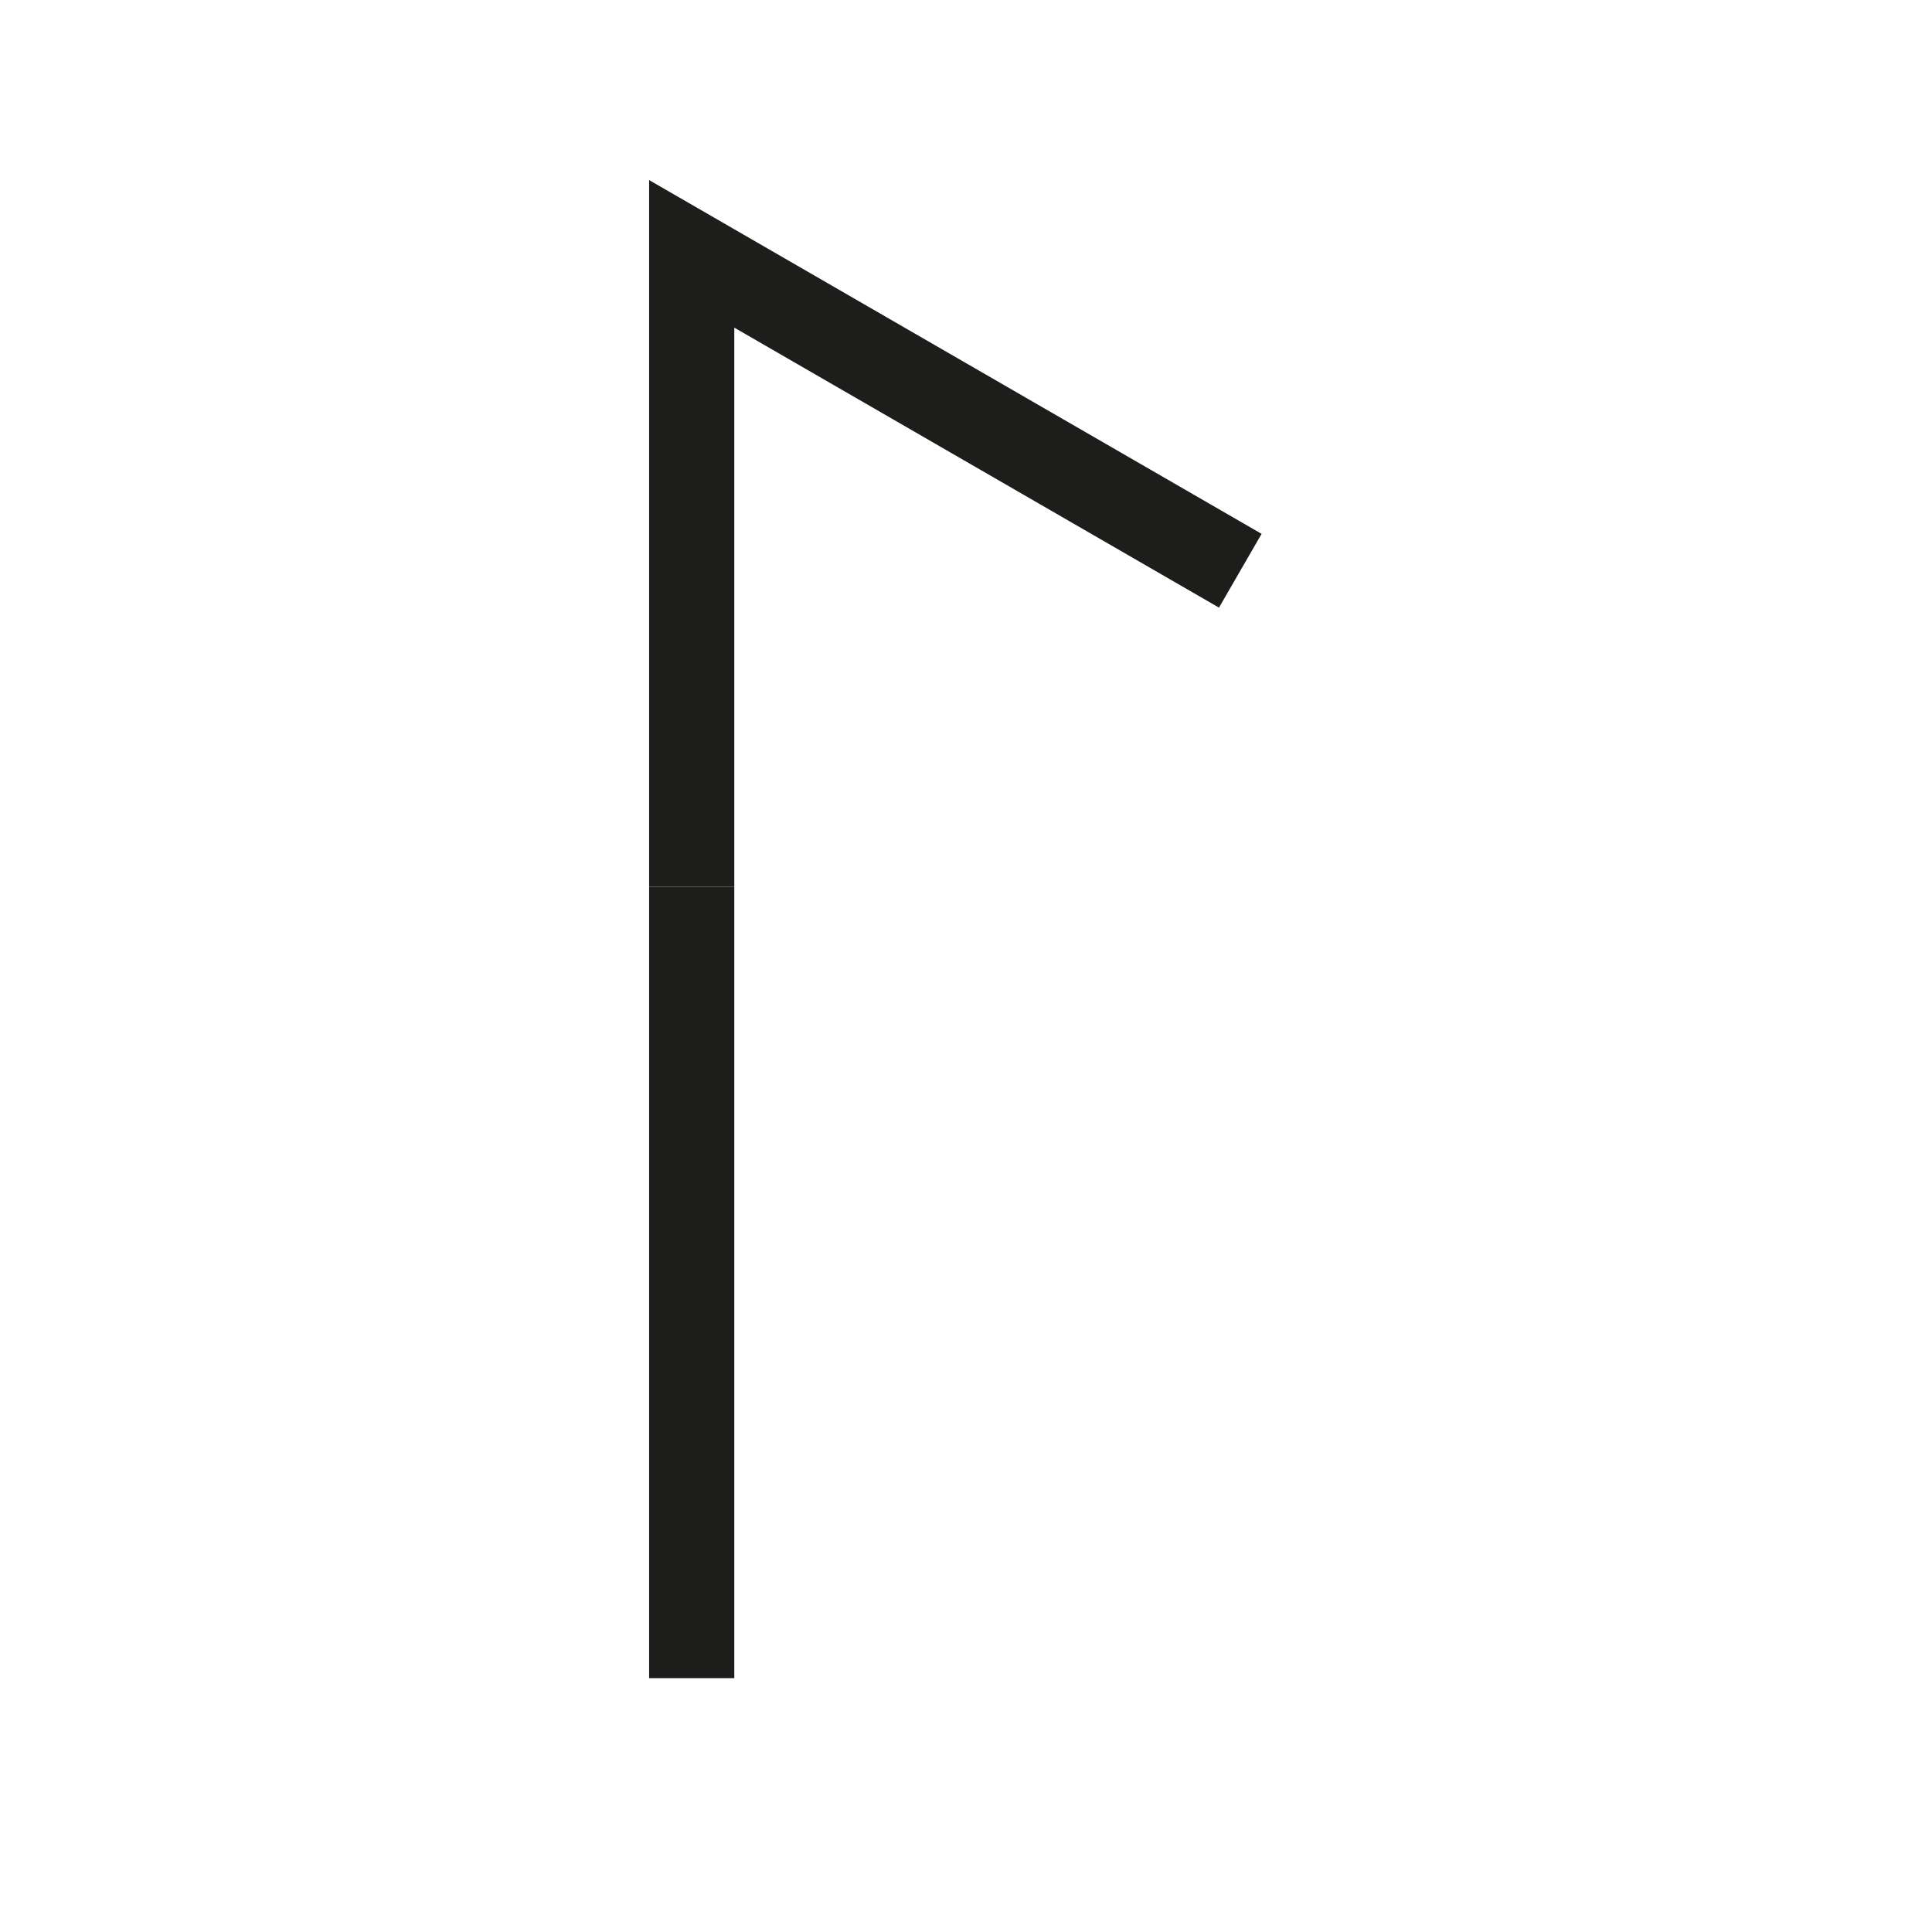
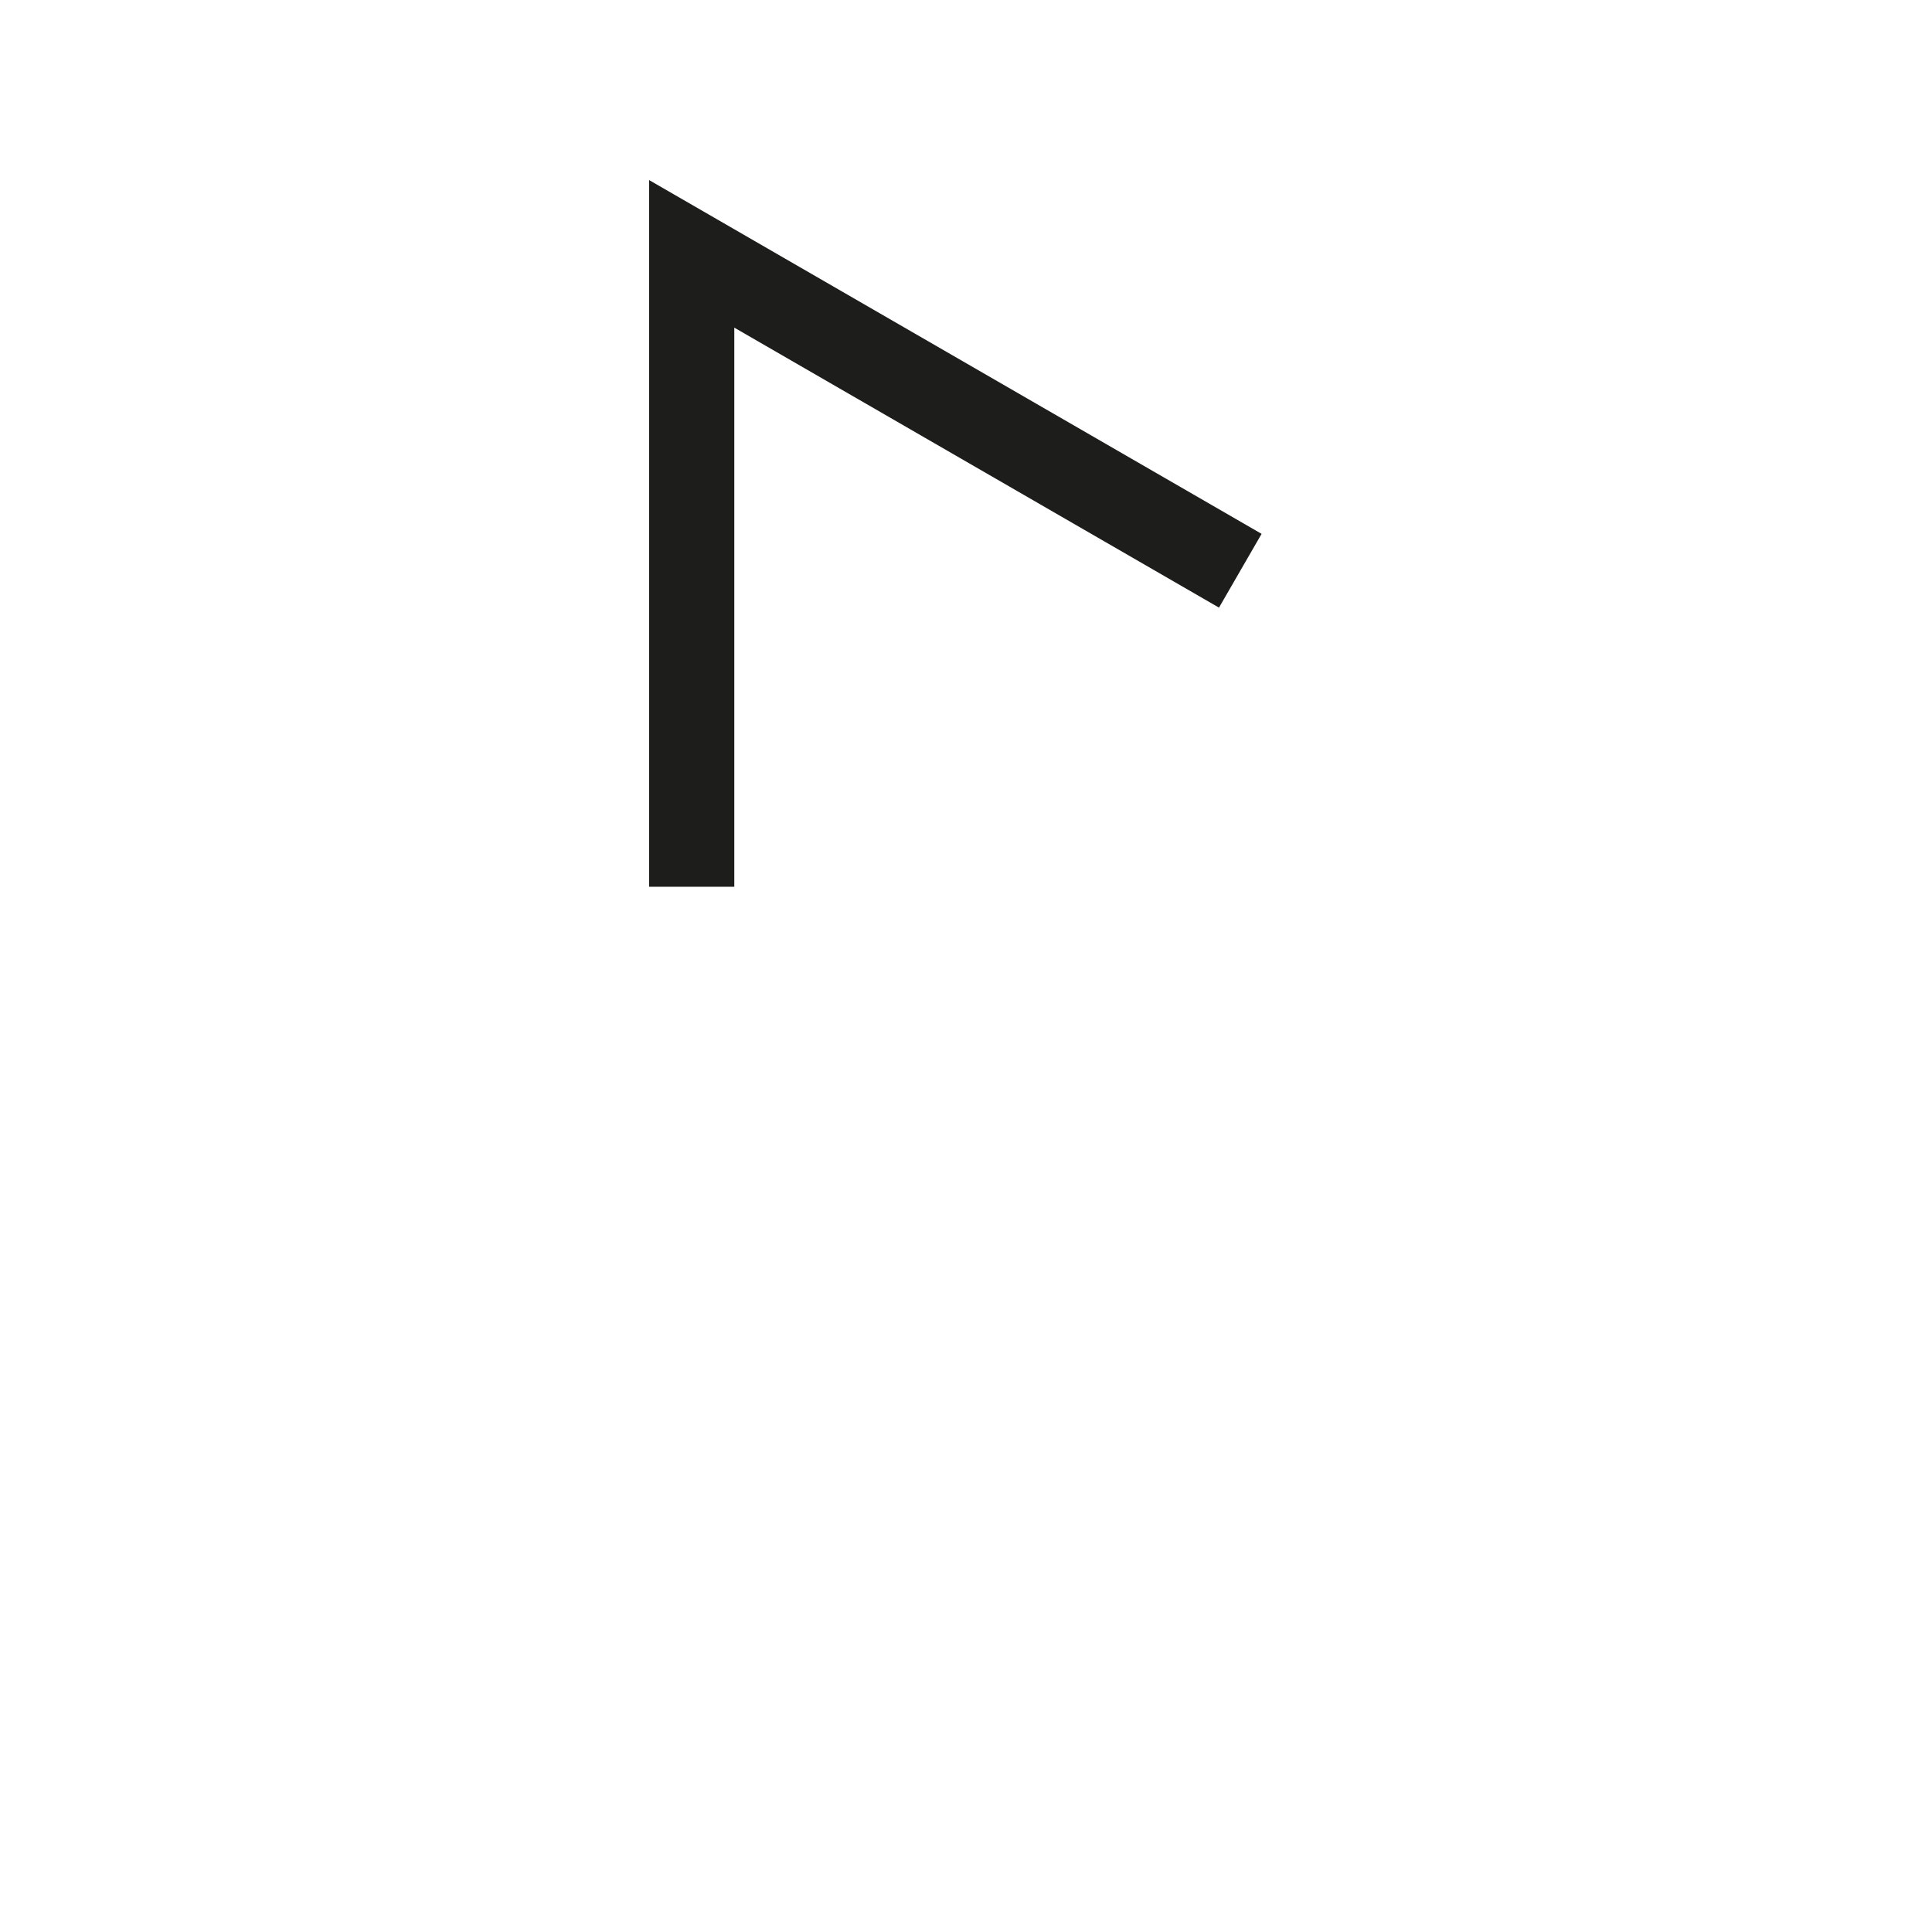
<svg xmlns="http://www.w3.org/2000/svg" id="Layer_1" data-name="Layer 1" viewBox="0 0 22.68 22.68">
  <defs>
    <style>
      .cls-1 {
        fill: none;
        stroke: #1d1d1b;
        stroke-miterlimit: 10;
      }
    </style>
  </defs>
  <title>old-asconian</title>
  <g>
-     <line class="cls-1" x1="8.12" y1="10.41" x2="8.12" y2="19.7" />
    <polyline class="cls-1" points="8.12 10.41 8.12 2.98 14.56 6.7 14.56 6.7" />
  </g>
</svg>